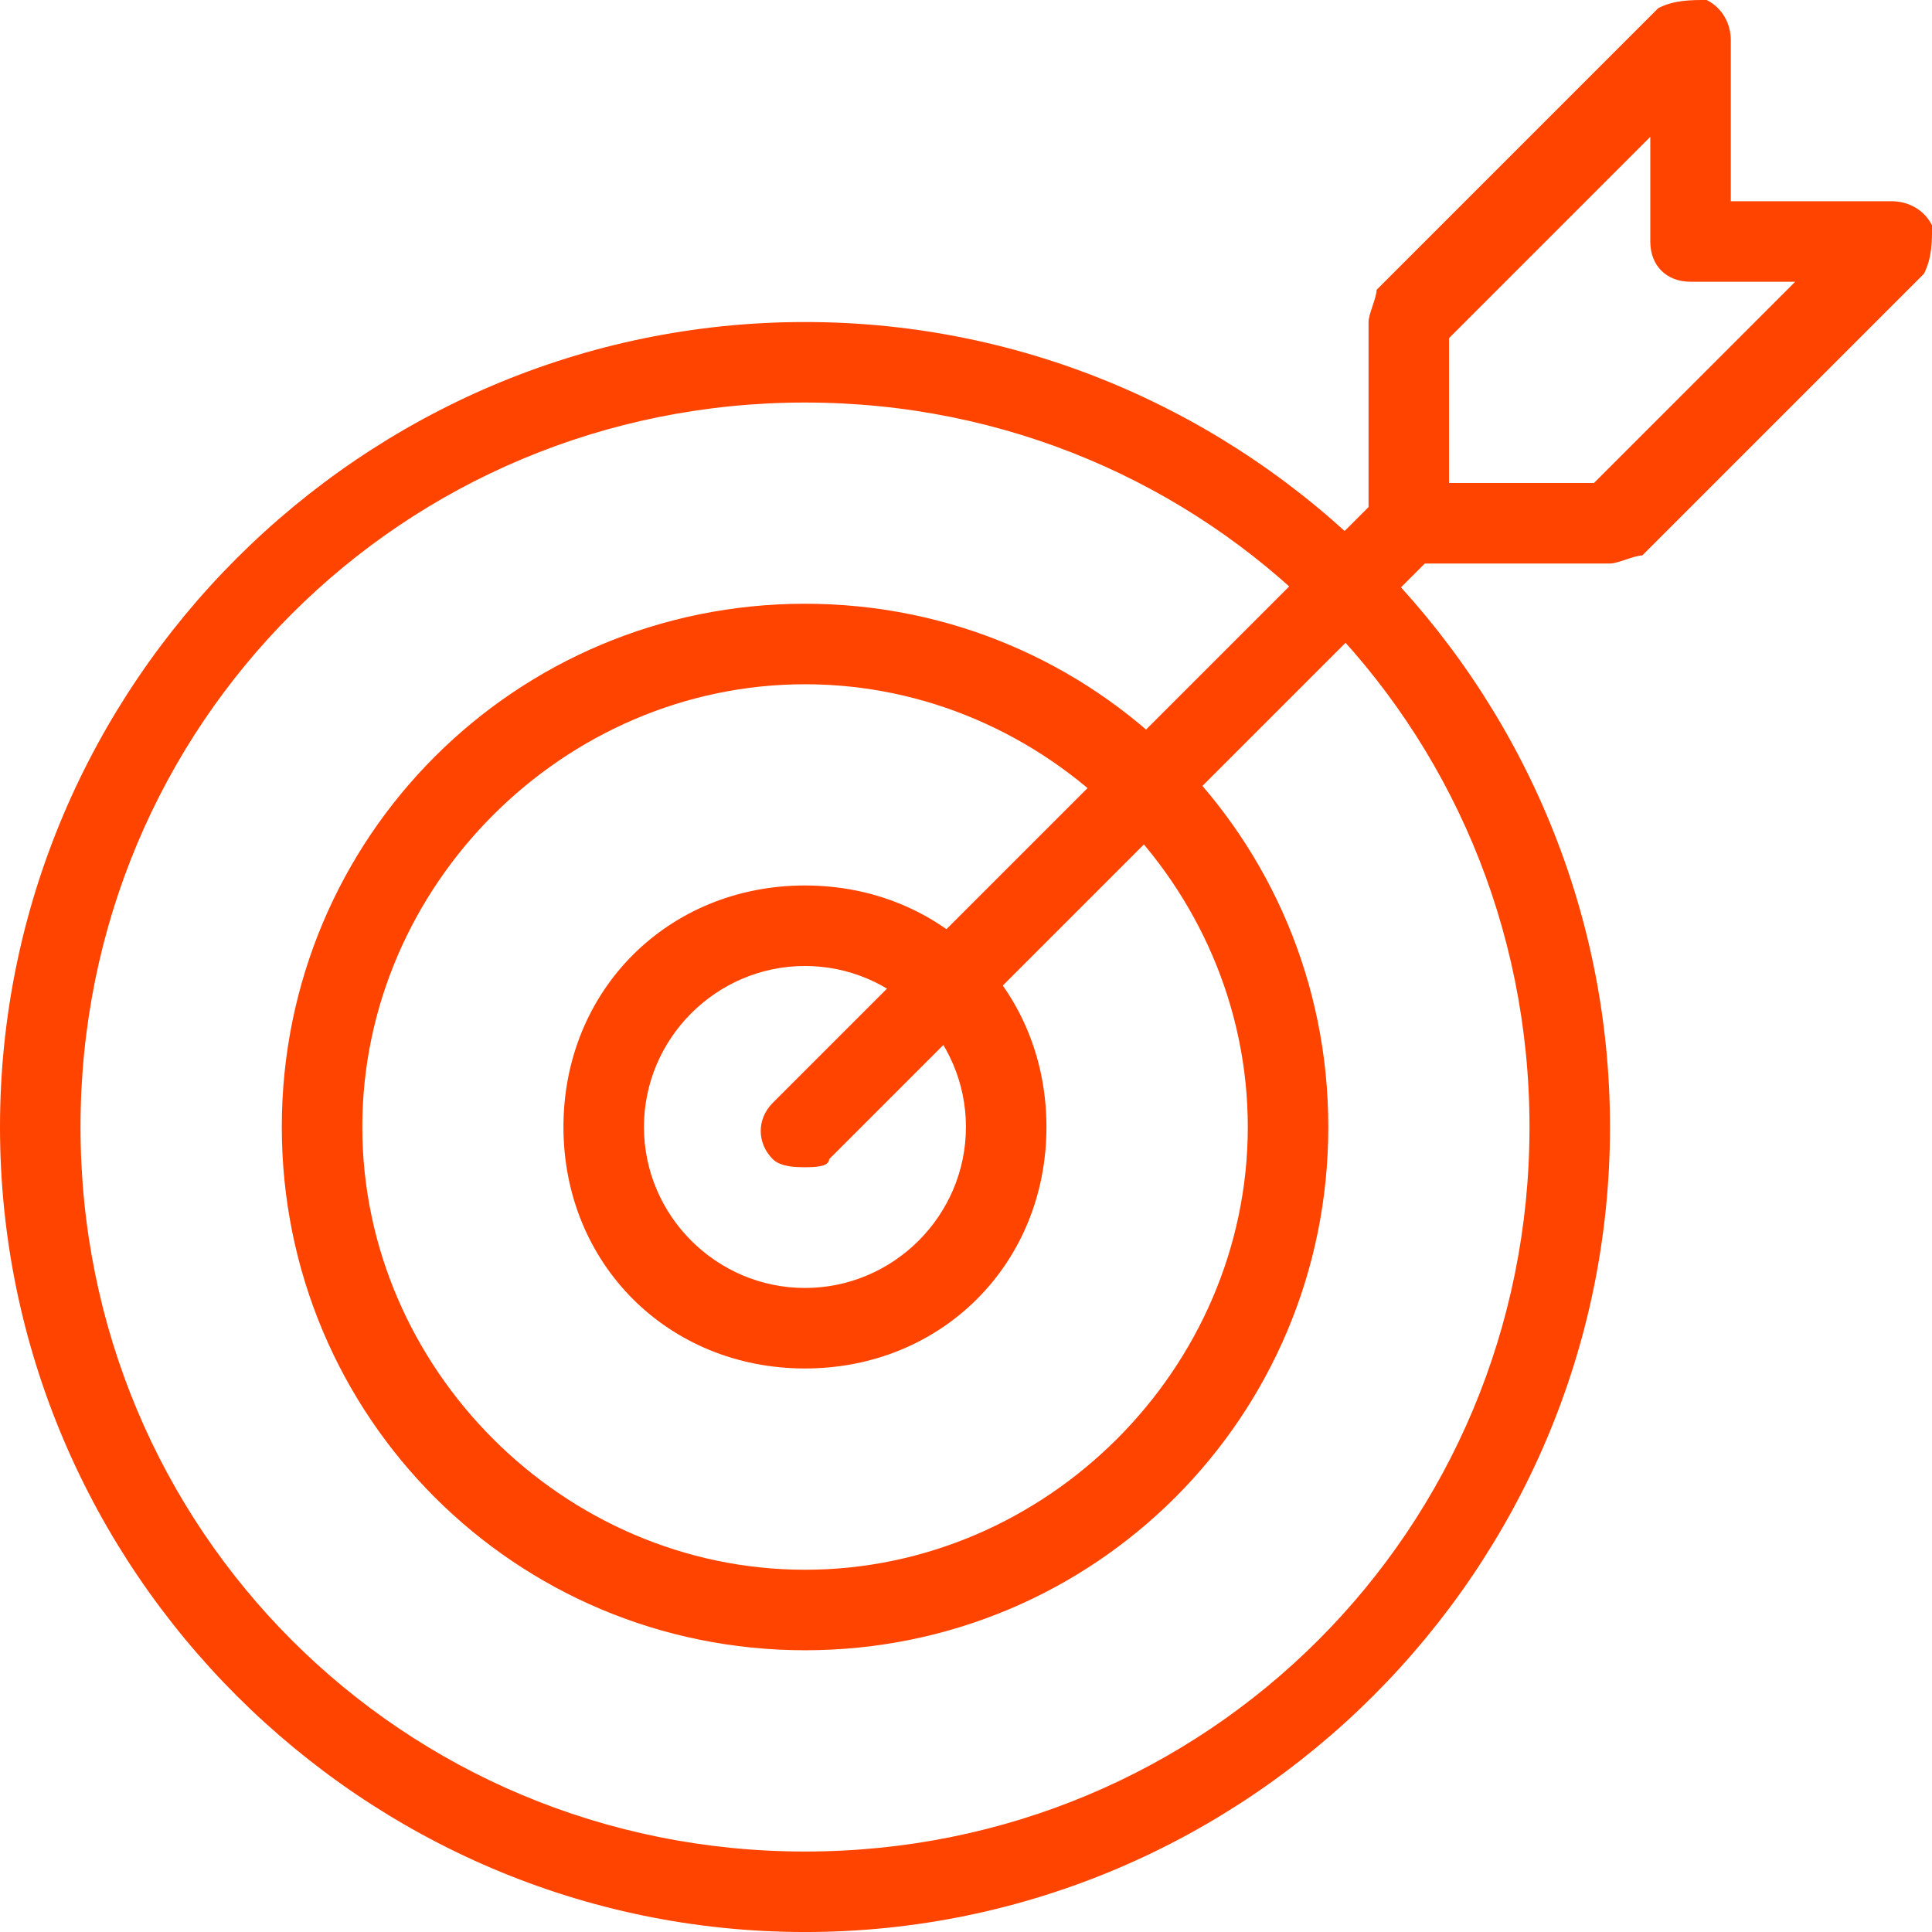
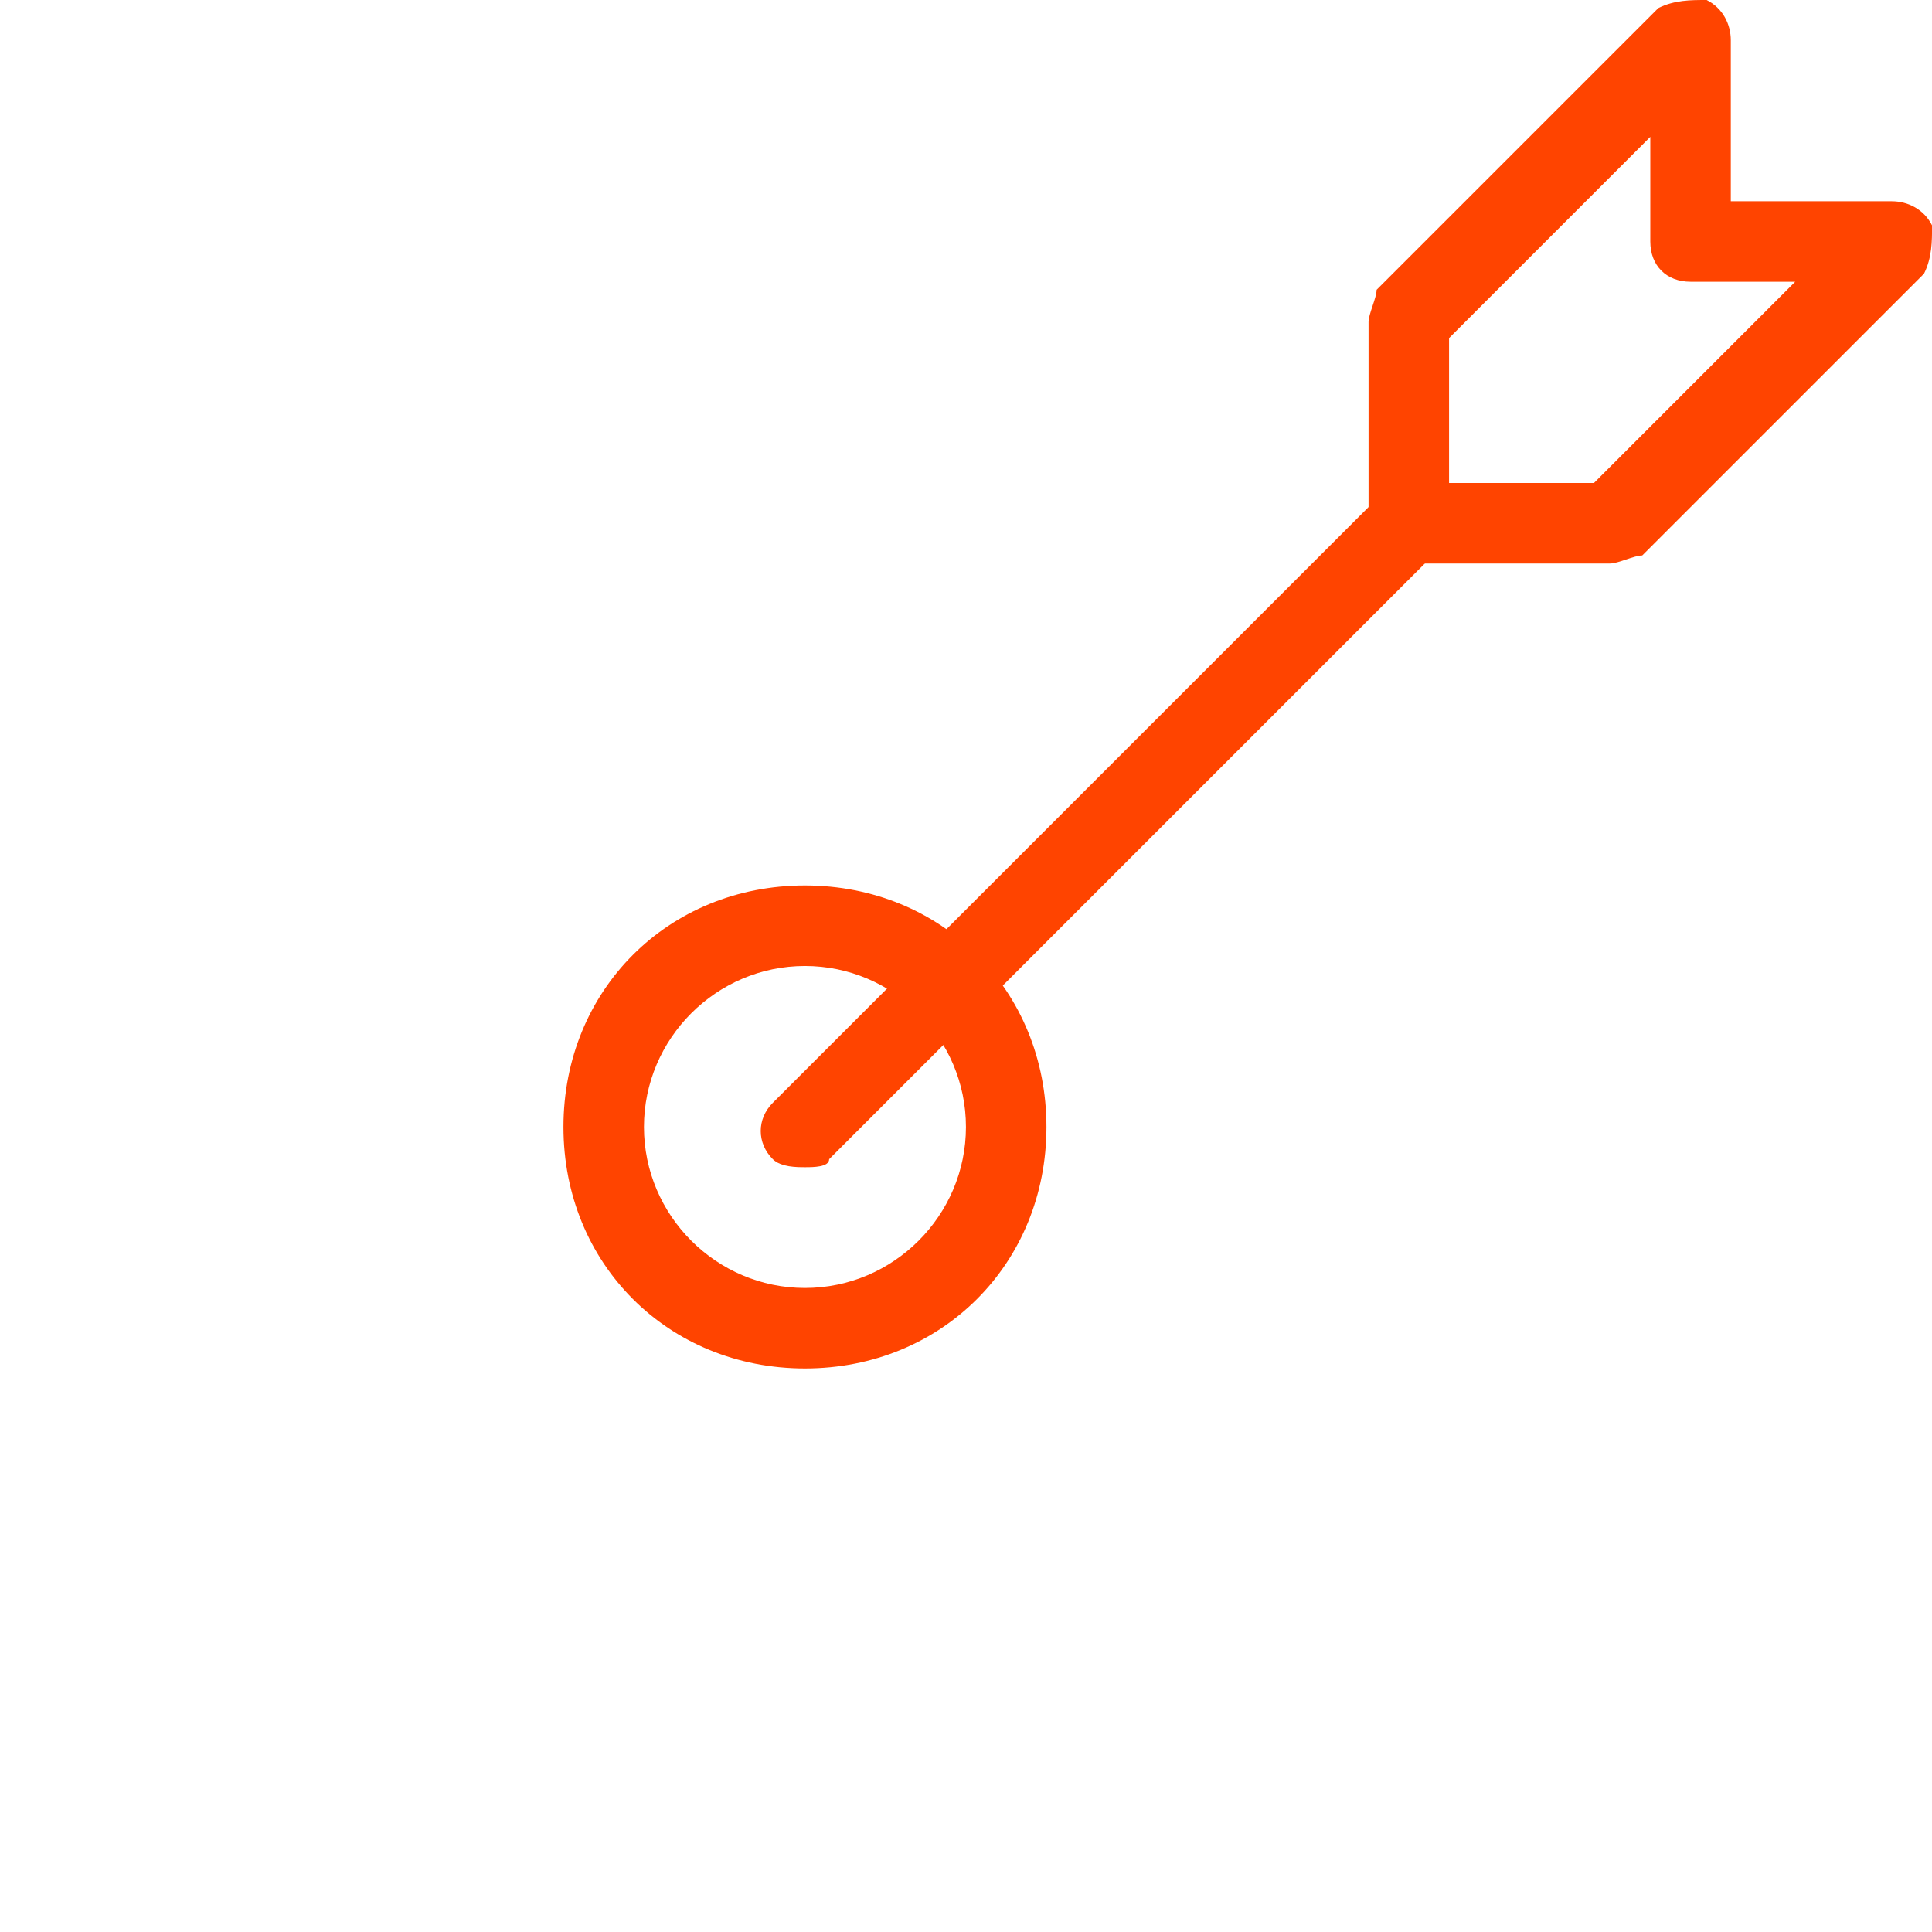
<svg xmlns="http://www.w3.org/2000/svg" width="100" height="100" viewBox="0 0 100 100" fill="none">
  <g clip-path="url(#clip0_12937_14622)">
-     <path d="M41.667 100.001C18.75 100.001 0 81.251 0 58.335C0 35.418 18.75 16.668 41.667 16.668C64.583 16.668 83.333 35.418 83.333 58.335C83.333 81.251 64.583 100.001 41.667 100.001ZM41.667 20.835C20.833 20.835 4.167 37.501 4.167 58.335C4.167 79.168 20.833 95.835 41.667 95.835C62.5 95.835 79.167 79.168 79.167 58.335C79.167 37.501 62.5 20.835 41.667 20.835Z" fill="#FF4400" />
-     <path d="M41.669 85.417C26.669 85.417 14.586 73.333 14.586 58.333C14.586 43.333 26.669 31.25 41.669 31.25C56.669 31.25 68.753 43.333 68.753 58.333C68.753 73.333 56.669 85.417 41.669 85.417ZM41.669 35.417C29.169 35.417 18.753 45.833 18.753 58.333C18.753 70.833 29.169 81.25 41.669 81.25C54.169 81.25 64.586 70.833 64.586 58.333C64.586 45.833 54.169 35.417 41.669 35.417Z" fill="#FF4400" />
    <path d="M41.664 70.832C34.581 70.832 29.164 65.415 29.164 58.332C29.164 51.249 34.581 45.832 41.664 45.832C48.747 45.832 54.164 51.249 54.164 58.332C54.164 65.415 48.747 70.832 41.664 70.832ZM41.664 49.999C37.081 49.999 33.331 53.749 33.331 58.332C33.331 62.915 37.081 66.665 41.664 66.665C46.247 66.665 49.997 62.915 49.997 58.332C49.997 53.749 46.247 49.999 41.664 49.999Z" fill="#FF4400" />
    <path d="M41.667 60.415C41.25 60.415 40.417 60.415 40 59.999C39.167 59.165 39.167 57.915 40 57.082L71.25 25.832C72.083 24.999 73.333 24.999 74.167 25.832C75 26.665 75 27.915 74.167 28.749L42.917 59.999C42.917 60.415 42.083 60.415 41.667 60.415Z" fill="#FF4400" />
    <path d="M83.336 29.167H72.919C71.669 29.167 70.836 28.333 70.836 27.083V16.667C70.836 16.25 71.253 15.417 71.253 15L85.836 0.417C86.669 0 87.503 0 88.336 0C89.169 0.417 89.586 1.25 89.586 2.083V10.417H97.919C98.753 10.417 99.586 10.833 100.003 11.667C100.003 12.5 100.003 13.333 99.586 14.167L85.003 28.75C84.586 28.75 83.753 29.167 83.336 29.167ZM75.003 25H82.503L92.919 14.583H87.503C86.253 14.583 85.419 13.75 85.419 12.5V7.083L75.003 17.5V25Z" fill="#FF4400" />
  </g>
  <defs>
    <clipPath id="clip0_12937_14622">
      <rect width="100" height="100" fill="white" />
    </clipPath>
  </defs>
</svg>